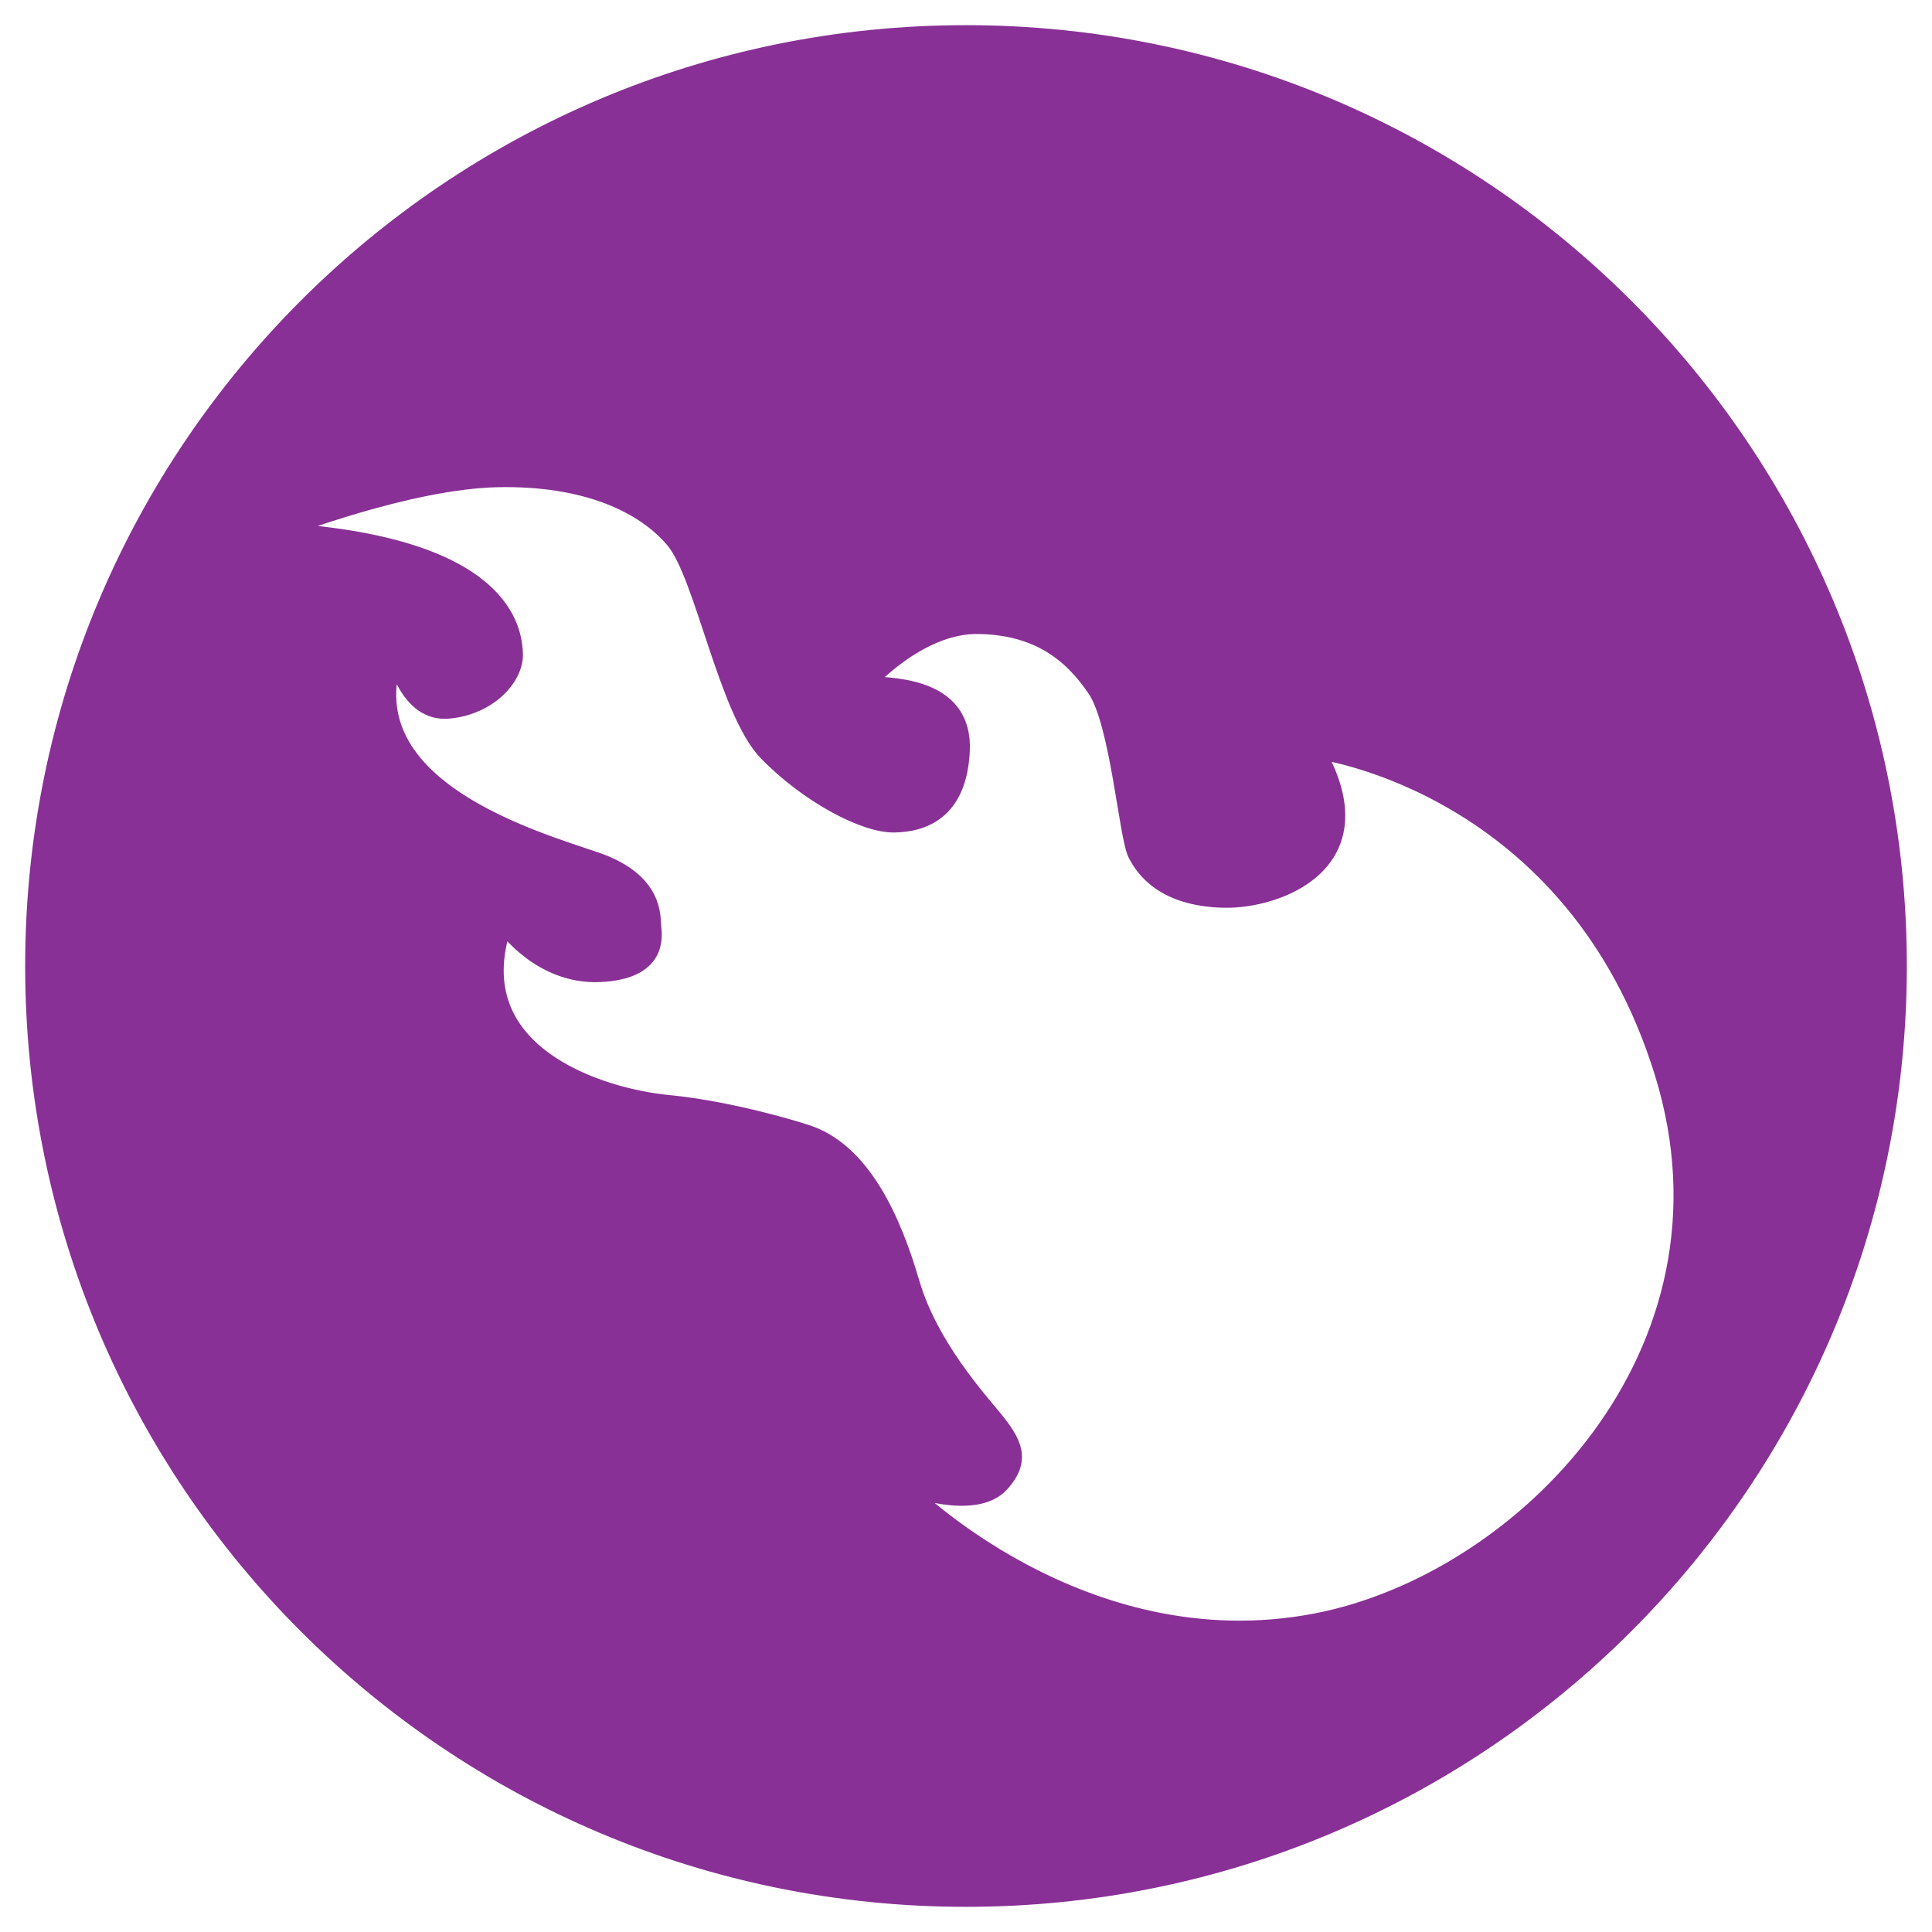
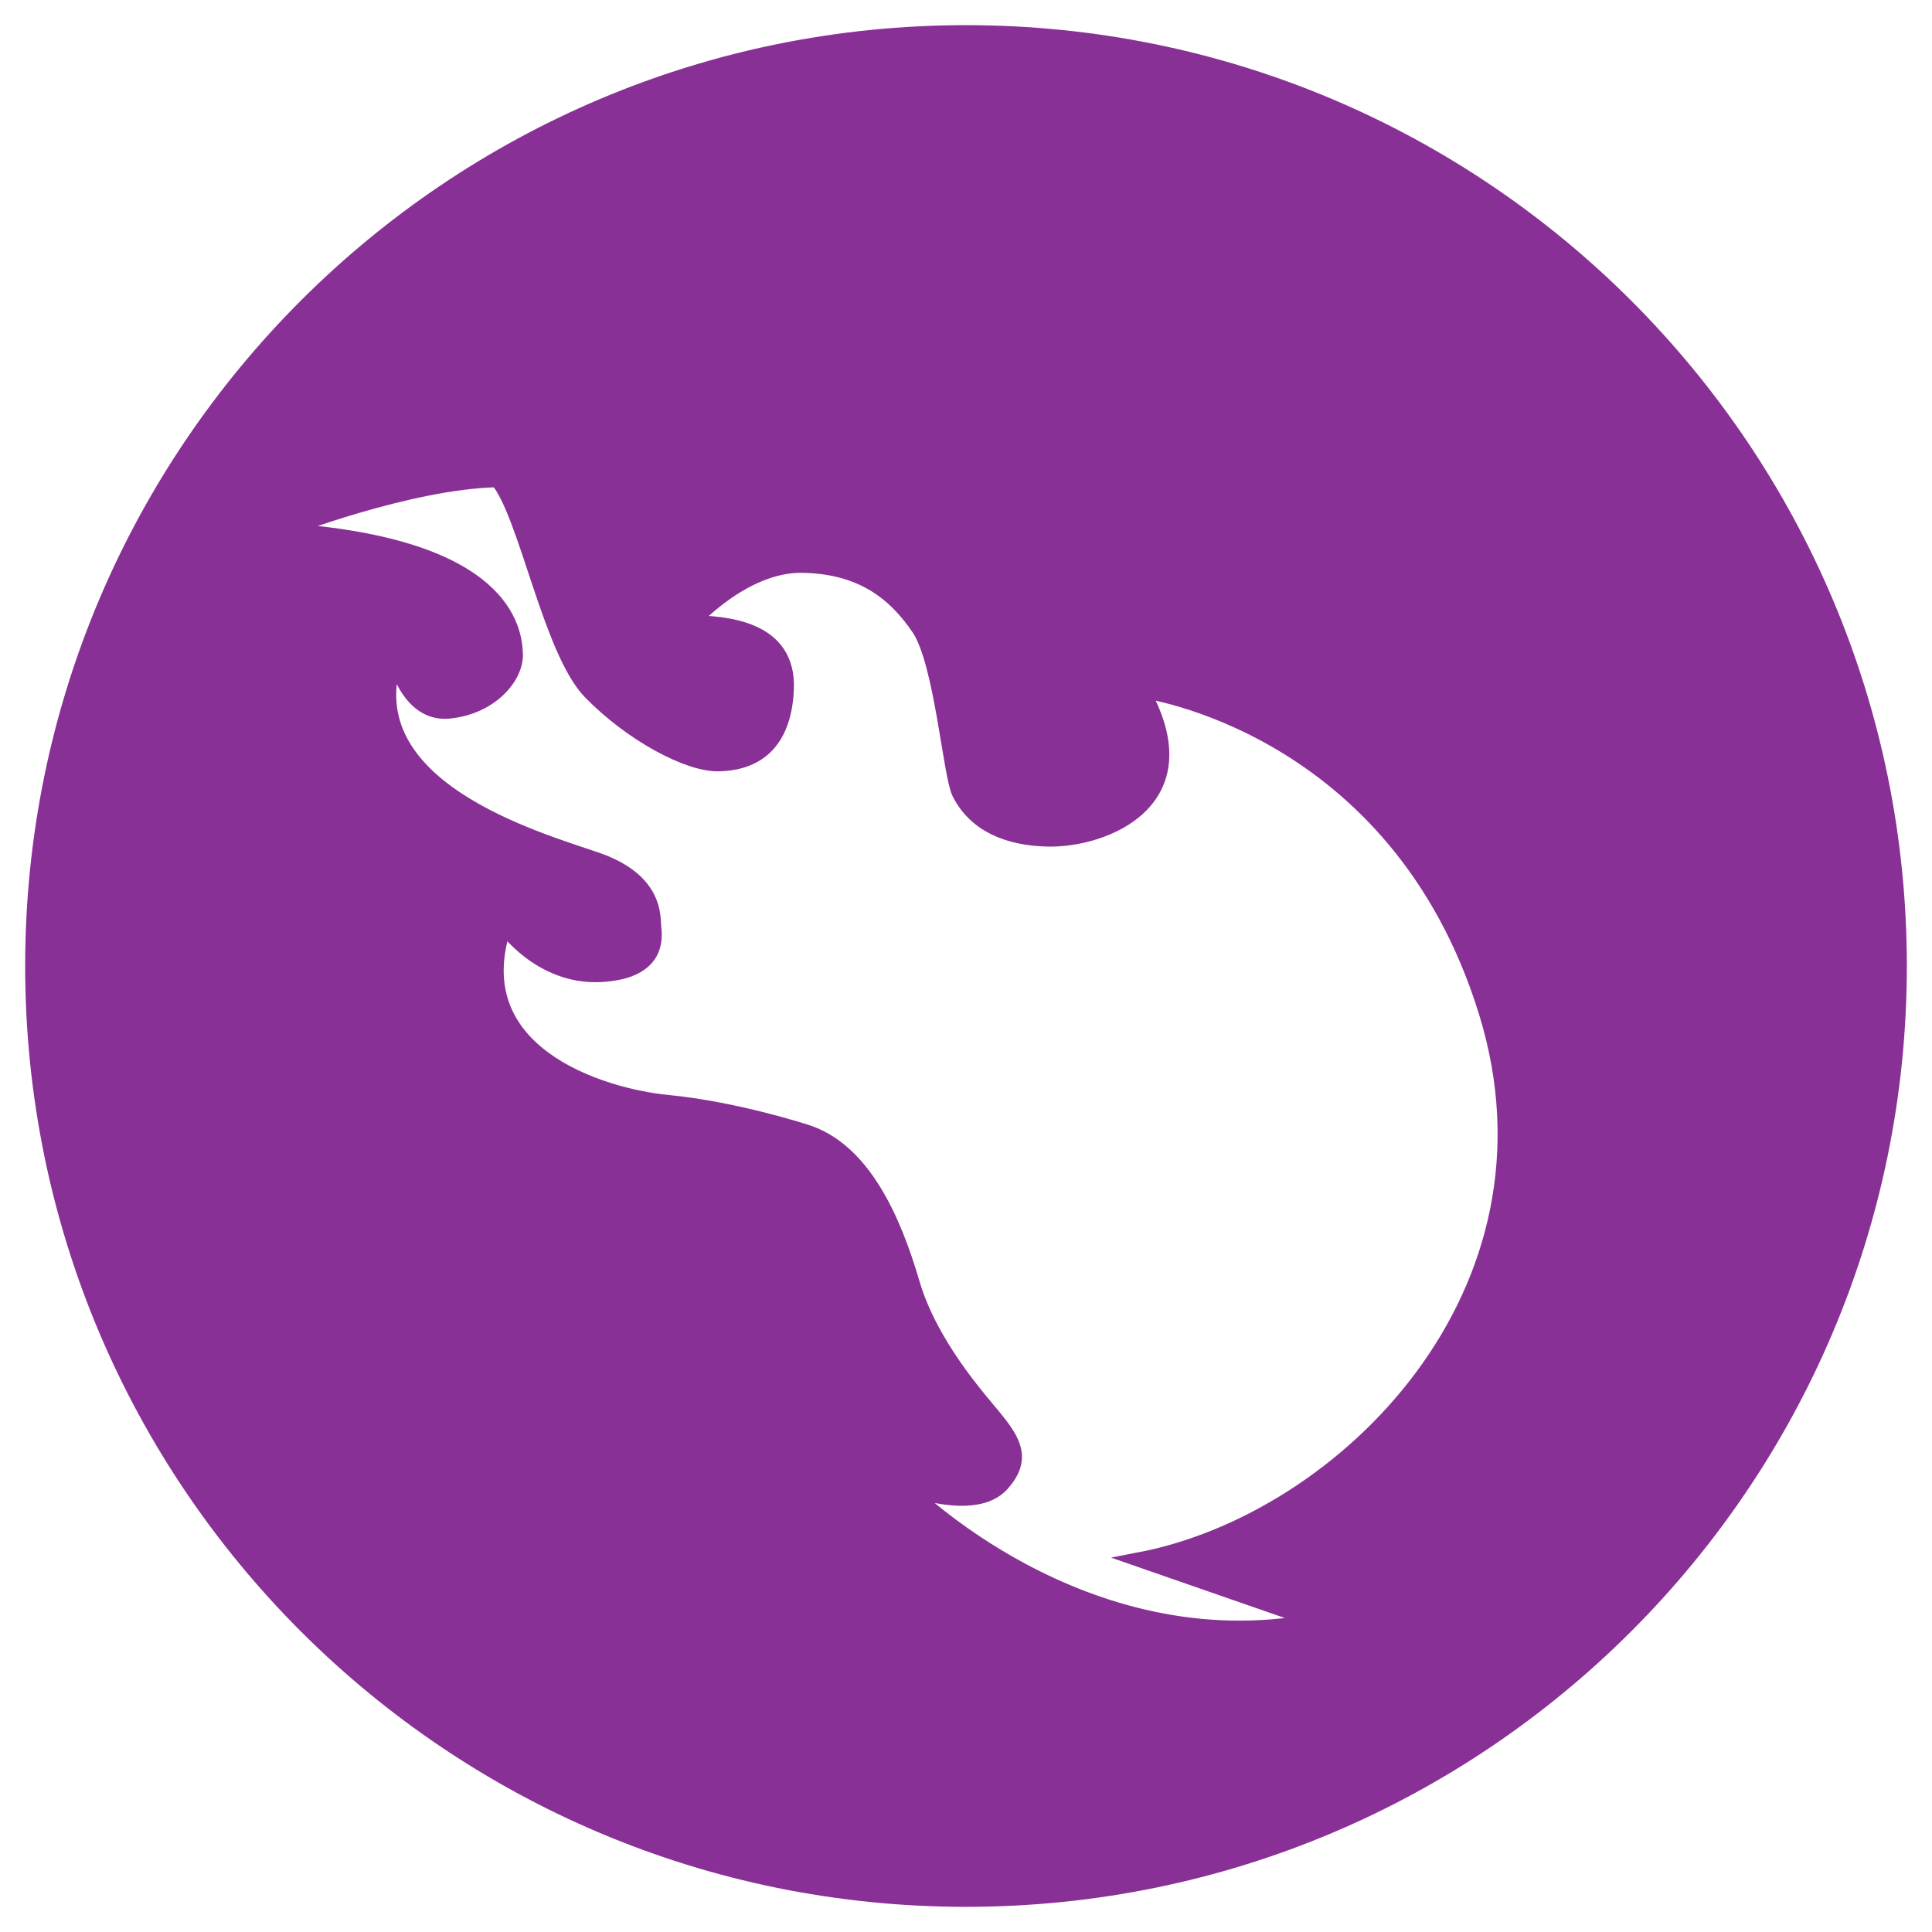
<svg xmlns="http://www.w3.org/2000/svg" fill="#893096" width="800px" height="800px" viewBox="0 0 128 128" enable-background="new 0 0 128 128" version="1.1" xml:space="preserve" stroke="#893096">
  <g id="SVGRepo_bgCarrier" stroke-width="0" />
  <g id="SVGRepo_tracerCarrier" stroke-linecap="round" stroke-linejoin="round" />
  <g id="SVGRepo_iconCarrier">
-     <path d="m64 2.167c-34.15 0-61.833 27.683-61.833 61.833s27.683 61.833 61.833 61.833 61.833-27.683 61.833-61.833-27.683-61.833-61.833-61.833zm23.188 105.22c-15.535 2.993-27.177-8.851-27.177-8.851s4.588 1.765 6.358-0.208c1.454-1.621 0.831-2.784-0.457-4.363-1.104-1.353-4.28-4.862-5.485-8.976s-3.241-8.851-7.106-10.015c0 0-4.592-1.496-9.08-1.932s-13.651-3.303-10.846-11.718c0 0 2.369 3.428 6.358 3.241s3.615-2.556 3.553-3.179 0.187-3.054-3.802-4.426-16.144-4.8-13.339-13.401c0 0 0.81 3.802 3.553 3.553s4.488-2.244 4.426-3.802-0.686-7.168-15.396-8.165c0 0 8.29-3.241 14.212-3.366s9.724 1.745 11.656 4.052c1.932 2.306 3.491 11.344 6.171 14.087s6.441 4.779 8.477 4.737c1.874-0.038 4.301-0.81 4.488-4.924s-4.052-4.363-6.296-4.426c0 0 3.428-3.865 7.355-3.802 3.927 0.062 6.143 1.829 7.729 4.176 1.517 2.244 2.081 9.709 2.68 10.908 0.499 0.997 1.839 2.961 5.859 3.054 3.614 0.084 10.409-2.431 6.233-9.848 0 0 16.917 2.217 22.814 21.318 5.734 18.574-9.35 33.658-22.938 36.276z" />
+     <path d="m64 2.167c-34.15 0-61.833 27.683-61.833 61.833s27.683 61.833 61.833 61.833 61.833-27.683 61.833-61.833-27.683-61.833-61.833-61.833zm23.188 105.22c-15.535 2.993-27.177-8.851-27.177-8.851s4.588 1.765 6.358-0.208c1.454-1.621 0.831-2.784-0.457-4.363-1.104-1.353-4.28-4.862-5.485-8.976s-3.241-8.851-7.106-10.015c0 0-4.592-1.496-9.08-1.932s-13.651-3.303-10.846-11.718c0 0 2.369 3.428 6.358 3.241s3.615-2.556 3.553-3.179 0.187-3.054-3.802-4.426-16.144-4.8-13.339-13.401c0 0 0.81 3.802 3.553 3.553s4.488-2.244 4.426-3.802-0.686-7.168-15.396-8.165c0 0 8.29-3.241 14.212-3.366c1.932 2.306 3.491 11.344 6.171 14.087s6.441 4.779 8.477 4.737c1.874-0.038 4.301-0.81 4.488-4.924s-4.052-4.363-6.296-4.426c0 0 3.428-3.865 7.355-3.802 3.927 0.062 6.143 1.829 7.729 4.176 1.517 2.244 2.081 9.709 2.68 10.908 0.499 0.997 1.839 2.961 5.859 3.054 3.614 0.084 10.409-2.431 6.233-9.848 0 0 16.917 2.217 22.814 21.318 5.734 18.574-9.35 33.658-22.938 36.276z" />
  </g>
</svg>